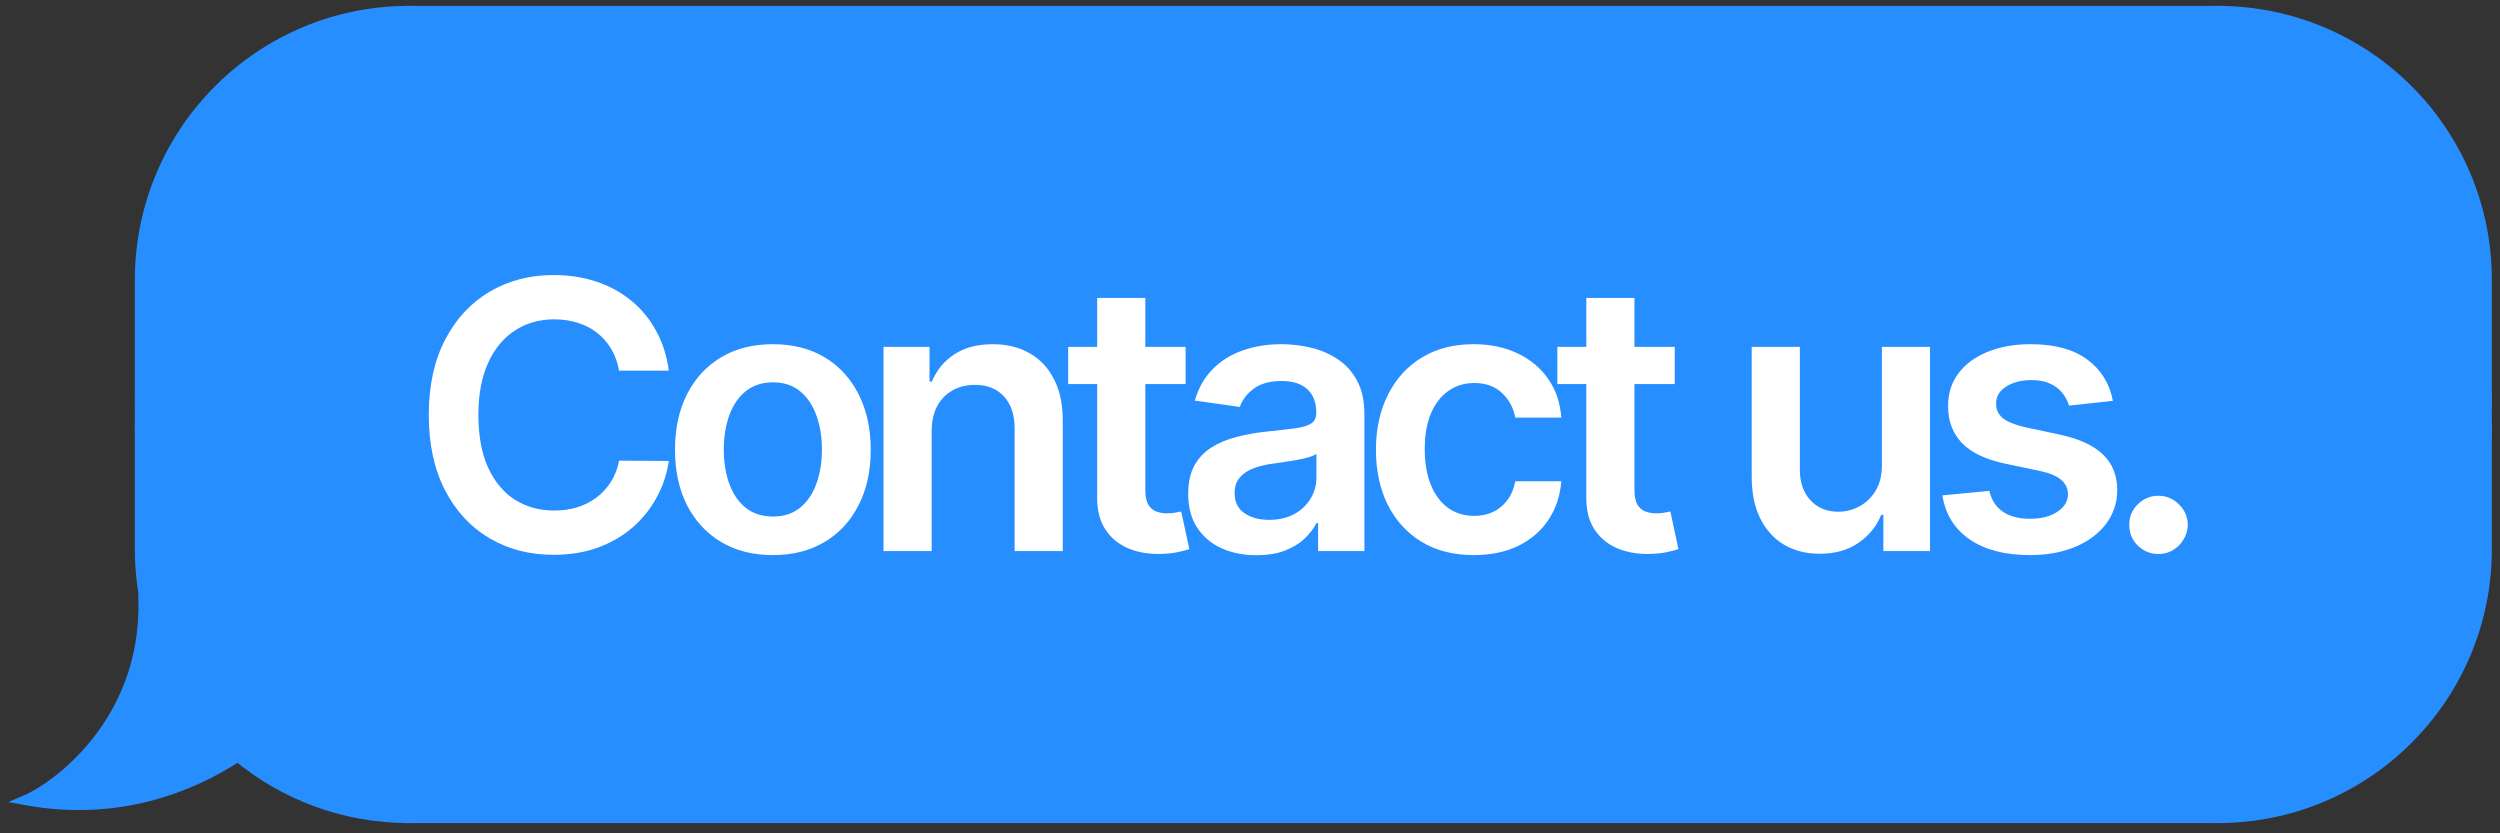
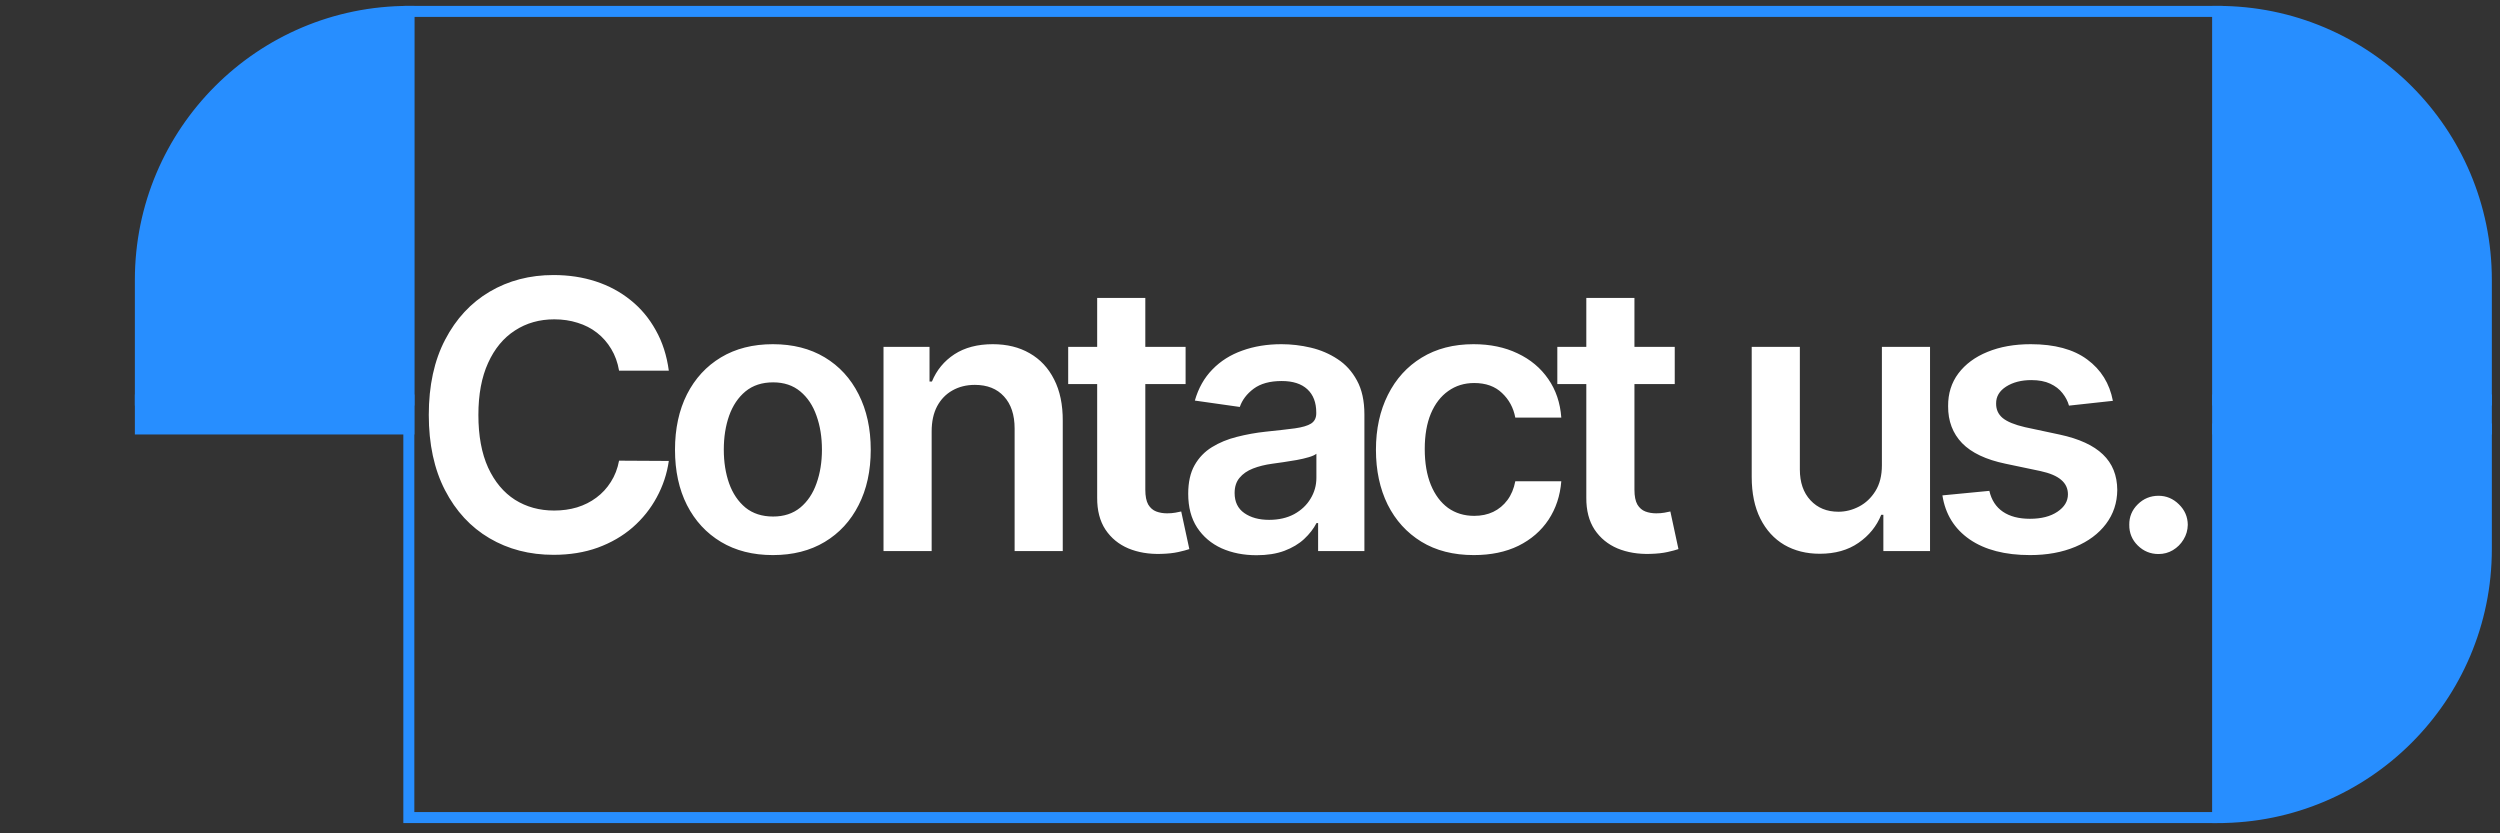
<svg xmlns="http://www.w3.org/2000/svg" width="183" height="61" viewBox="0 0 183 61" fill="none">
  <rect x="0" y="0" width="183" height="61" fill="#333333" stroke="none" />
  <path d="M10.275 20.488C10.275 9.634 19.074 0.835 29.927 0.835V0.835V29.28H10.275V20.488Z" fill="#278EFF" stroke="#278EFF" stroke-width="0.806" />
  <rect x="10.275" y="29.28" width="19.653" height="2.121" fill="#278EFF" stroke="#278EFF" stroke-width="0.806" />
-   <path fill-rule="evenodd" clip-rule="evenodd" d="M10.632 43.94C10.397 42.727 10.275 41.474 10.275 40.193V31.401H29.927V59.846C25.168 59.846 20.805 58.154 17.404 55.34C14.012 57.599 8.572 59.748 2 58.553C3.81 57.777 10.792 53.123 10.533 43.813C10.565 43.856 10.598 43.899 10.632 43.94Z" fill="#278EFF" />
-   <path d="M10.632 43.94L10.321 44.197L11.027 43.864L10.632 43.94ZM10.275 31.401V30.998H9.872V31.401H10.275ZM29.927 31.401H30.33V30.998H29.927V31.401ZM29.927 59.846V60.249H30.33V59.846H29.927ZM17.404 55.34L17.661 55.029L17.43 54.838L17.181 55.004L17.404 55.34ZM2 58.553L1.841 58.182L0.611 58.71L1.928 58.949L2 58.553ZM10.533 43.813L10.859 43.576L10.095 42.525L10.131 43.825L10.533 43.813ZM10.275 40.193H9.872C9.872 41.5 9.997 42.778 10.236 44.016L10.632 43.94L11.027 43.864C10.798 42.676 10.678 41.449 10.678 40.193H10.275ZM10.275 31.401H9.872V40.193H10.275H10.678V31.401H10.275ZM29.927 31.401V30.998H10.275V31.401V31.804H29.927V31.401ZM29.927 59.846H30.33V31.401H29.927H29.524V59.846H29.927ZM17.404 55.34L17.147 55.65C20.617 58.522 25.071 60.249 29.927 60.249V59.846V59.443C25.266 59.443 20.992 57.786 17.661 55.029L17.404 55.34ZM2 58.553L1.928 58.949C8.628 60.167 14.173 57.976 17.628 55.675L17.404 55.34L17.181 55.004C13.851 57.223 8.516 59.328 2.072 58.156L2 58.553ZM10.533 43.813L10.131 43.825C10.257 48.368 8.618 51.768 6.728 54.131C4.829 56.505 2.685 57.821 1.841 58.182L2 58.553L2.159 58.923C3.126 58.509 5.377 57.11 7.357 54.635C9.345 52.15 11.069 48.568 10.936 43.802L10.533 43.813ZM10.632 43.94L10.942 43.683C10.913 43.648 10.886 43.613 10.859 43.576L10.533 43.813L10.207 44.05C10.244 44.1 10.282 44.149 10.321 44.197L10.632 43.94Z" fill="#278EFF" />
-   <rect x="29.927" y="0.835" width="132.42" height="59.011" fill="#278EFF" />
  <rect x="29.927" y="0.835" width="132.42" height="59.011" stroke="#278EFF" stroke-width="0.806" />
  <path d="M48.957 27.132H45.316C45.213 26.535 45.021 26.006 44.742 25.545C44.463 25.078 44.116 24.682 43.701 24.358C43.285 24.033 42.812 23.79 42.28 23.628C41.754 23.459 41.186 23.375 40.576 23.375C39.492 23.375 38.532 23.647 37.695 24.192C36.858 24.731 36.202 25.522 35.729 26.567C35.255 27.605 35.018 28.874 35.018 30.373C35.018 31.898 35.255 33.183 35.729 34.228C36.209 35.266 36.864 36.051 37.695 36.583C38.532 37.109 39.489 37.372 40.566 37.372C41.163 37.372 41.721 37.294 42.241 37.138C42.766 36.976 43.237 36.739 43.652 36.428C44.074 36.116 44.428 35.733 44.713 35.279C45.005 34.825 45.206 34.306 45.316 33.721L48.957 33.741C48.821 34.688 48.525 35.577 48.071 36.408C47.623 37.239 47.036 37.972 46.309 38.608C45.583 39.237 44.733 39.73 43.759 40.087C42.786 40.438 41.705 40.613 40.518 40.613C38.766 40.613 37.202 40.207 35.826 39.396C34.45 38.585 33.367 37.414 32.575 35.882C31.783 34.351 31.387 32.514 31.387 30.373C31.387 28.225 31.787 26.389 32.585 24.864C33.383 23.332 34.47 22.161 35.846 21.35C37.221 20.539 38.779 20.133 40.518 20.133C41.627 20.133 42.659 20.289 43.613 20.6C44.567 20.912 45.417 21.369 46.163 21.973C46.91 22.57 47.523 23.303 48.003 24.173C48.49 25.036 48.808 26.022 48.957 27.132ZM56.574 40.632C55.114 40.632 53.849 40.311 52.778 39.669C51.707 39.026 50.877 38.128 50.286 36.972C49.702 35.818 49.41 34.468 49.41 32.923C49.41 31.379 49.702 30.026 50.286 28.864C50.877 27.703 51.707 26.801 52.778 26.158C53.849 25.516 55.114 25.195 56.574 25.195C58.034 25.195 59.3 25.516 60.37 26.158C61.441 26.801 62.268 27.703 62.852 28.864C63.443 30.026 63.738 31.379 63.738 32.923C63.738 34.468 63.443 35.818 62.852 36.972C62.268 38.128 61.441 39.026 60.37 39.669C59.3 40.311 58.034 40.632 56.574 40.632ZM56.593 37.81C57.385 37.81 58.047 37.592 58.579 37.157C59.111 36.716 59.507 36.126 59.767 35.386C60.033 34.646 60.166 33.822 60.166 32.914C60.166 31.999 60.033 31.171 59.767 30.431C59.507 29.685 59.111 29.091 58.579 28.65C58.047 28.209 57.385 27.988 56.593 27.988C55.782 27.988 55.108 28.209 54.569 28.65C54.037 29.091 53.638 29.685 53.372 30.431C53.112 31.171 52.982 31.999 52.982 32.914C52.982 33.822 53.112 34.646 53.372 35.386C53.638 36.126 54.037 36.716 54.569 37.157C55.108 37.592 55.782 37.81 56.593 37.81ZM68.197 31.58V40.34H64.673V25.389H68.041V27.93H68.216C68.56 27.093 69.108 26.428 69.861 25.934C70.62 25.441 71.558 25.195 72.674 25.195C73.706 25.195 74.605 25.415 75.37 25.857C76.143 26.298 76.74 26.937 77.161 27.774C77.59 28.611 77.801 29.627 77.794 30.821V40.34H74.27V31.366C74.27 30.367 74.011 29.585 73.492 29.02C72.979 28.456 72.269 28.173 71.36 28.173C70.744 28.173 70.195 28.309 69.715 28.582C69.241 28.848 68.868 29.234 68.596 29.74C68.33 30.247 68.197 30.86 68.197 31.58ZM86.786 25.389V28.115H78.191V25.389H86.786ZM80.313 21.807H83.837V35.843C83.837 36.317 83.908 36.681 84.051 36.934C84.2 37.18 84.395 37.349 84.635 37.44C84.875 37.531 85.141 37.576 85.433 37.576C85.654 37.576 85.855 37.56 86.037 37.527C86.225 37.495 86.368 37.466 86.465 37.44L87.059 40.194C86.871 40.259 86.601 40.331 86.251 40.409C85.907 40.486 85.485 40.532 84.985 40.545C84.103 40.571 83.308 40.438 82.601 40.146C81.893 39.847 81.332 39.386 80.917 38.764C80.508 38.141 80.307 37.362 80.313 36.428V21.807ZM91.98 40.642C91.032 40.642 90.179 40.474 89.42 40.136C88.667 39.792 88.07 39.286 87.629 38.617C87.194 37.949 86.977 37.125 86.977 36.145C86.977 35.302 87.132 34.604 87.444 34.052C87.755 33.501 88.18 33.06 88.719 32.729C89.257 32.398 89.864 32.148 90.539 31.979C91.22 31.804 91.924 31.677 92.651 31.599C93.527 31.509 94.238 31.428 94.783 31.356C95.328 31.278 95.724 31.162 95.97 31.006C96.224 30.843 96.35 30.594 96.35 30.256V30.198C96.35 29.465 96.133 28.897 95.698 28.494C95.263 28.092 94.637 27.891 93.819 27.891C92.956 27.891 92.272 28.079 91.766 28.456C91.266 28.832 90.928 29.276 90.753 29.789L87.463 29.322C87.723 28.413 88.151 27.654 88.748 27.044C89.345 26.428 90.075 25.967 90.938 25.662C91.801 25.35 92.755 25.195 93.8 25.195C94.52 25.195 95.237 25.279 95.951 25.448C96.665 25.616 97.317 25.895 97.907 26.285C98.498 26.668 98.972 27.19 99.329 27.852C99.692 28.514 99.874 29.341 99.874 30.334V40.34H96.486V38.287H96.37C96.155 38.702 95.854 39.091 95.464 39.455C95.081 39.812 94.598 40.1 94.014 40.321C93.436 40.535 92.758 40.642 91.98 40.642ZM92.895 38.053C93.602 38.053 94.215 37.913 94.734 37.634C95.253 37.349 95.653 36.972 95.931 36.505C96.217 36.038 96.36 35.529 96.36 34.977V33.215C96.249 33.306 96.061 33.391 95.795 33.468C95.536 33.546 95.244 33.614 94.919 33.673C94.595 33.731 94.273 33.783 93.956 33.828C93.638 33.874 93.362 33.913 93.128 33.945C92.603 34.017 92.132 34.133 91.717 34.296C91.302 34.458 90.974 34.685 90.734 34.977C90.494 35.263 90.374 35.633 90.374 36.087C90.374 36.736 90.61 37.226 91.084 37.557C91.558 37.888 92.161 38.053 92.895 38.053ZM107.883 40.632C106.39 40.632 105.108 40.305 104.038 39.649C102.974 38.994 102.153 38.089 101.575 36.934C101.004 35.772 100.719 34.435 100.719 32.923C100.719 31.405 101.011 30.065 101.595 28.903C102.179 27.735 103.003 26.827 104.067 26.178C105.138 25.522 106.403 25.195 107.863 25.195C109.077 25.195 110.151 25.419 111.085 25.866C112.026 26.308 112.775 26.934 113.334 27.745C113.892 28.55 114.21 29.491 114.287 30.568H110.92C110.783 29.847 110.459 29.247 109.946 28.767C109.44 28.28 108.762 28.037 107.912 28.037C107.192 28.037 106.559 28.232 106.014 28.621C105.469 29.004 105.044 29.555 104.739 30.276C104.44 30.996 104.291 31.859 104.291 32.865C104.291 33.884 104.44 34.76 104.739 35.493C105.037 36.22 105.456 36.781 105.994 37.177C106.539 37.566 107.179 37.761 107.912 37.761C108.431 37.761 108.895 37.664 109.304 37.469C109.719 37.268 110.066 36.979 110.345 36.603C110.624 36.226 110.816 35.769 110.92 35.23H114.287C114.203 36.288 113.892 37.226 113.353 38.043C112.814 38.854 112.081 39.49 111.153 39.951C110.225 40.405 109.135 40.632 107.883 40.632ZM122.591 25.389V28.115H113.996V25.389H122.591ZM116.118 21.807H119.641V35.843C119.641 36.317 119.713 36.681 119.856 36.934C120.005 37.18 120.2 37.349 120.44 37.44C120.68 37.531 120.946 37.576 121.238 37.576C121.458 37.576 121.66 37.56 121.841 37.527C122.029 37.495 122.172 37.466 122.27 37.44L122.863 40.194C122.675 40.259 122.406 40.331 122.055 40.409C121.712 40.486 121.29 40.532 120.79 40.545C119.908 40.571 119.113 40.438 118.405 40.146C117.698 39.847 117.137 39.386 116.721 38.764C116.313 38.141 116.111 37.362 116.118 36.428V21.807ZM137.755 34.052V25.389H141.278V40.34H137.862V37.683H137.706C137.368 38.52 136.814 39.205 136.041 39.737C135.276 40.269 134.331 40.535 133.209 40.535C132.229 40.535 131.363 40.318 130.61 39.883C129.864 39.442 129.28 38.803 128.858 37.965C128.436 37.122 128.225 36.103 128.225 34.909V25.389H131.749V34.364C131.749 35.311 132.008 36.064 132.528 36.622C133.047 37.18 133.728 37.459 134.572 37.459C135.091 37.459 135.594 37.333 136.08 37.08C136.567 36.827 136.966 36.45 137.278 35.95C137.596 35.444 137.755 34.812 137.755 34.052ZM154.663 29.341L151.45 29.692C151.36 29.367 151.201 29.062 150.973 28.777C150.753 28.491 150.454 28.261 150.078 28.086C149.702 27.91 149.241 27.823 148.696 27.823C147.962 27.823 147.346 27.982 146.846 28.3C146.353 28.618 146.11 29.03 146.116 29.536C146.11 29.971 146.269 30.324 146.593 30.597C146.924 30.869 147.469 31.093 148.229 31.269L150.779 31.814C152.193 32.119 153.245 32.602 153.933 33.264C154.627 33.926 154.977 34.792 154.984 35.863C154.977 36.804 154.701 37.634 154.156 38.355C153.618 39.069 152.868 39.627 151.908 40.029C150.947 40.431 149.844 40.632 148.598 40.632C146.768 40.632 145.295 40.25 144.179 39.484C143.063 38.712 142.398 37.638 142.184 36.262L145.62 35.931C145.776 36.606 146.107 37.115 146.613 37.459C147.119 37.803 147.778 37.975 148.589 37.975C149.426 37.975 150.097 37.803 150.604 37.459C151.116 37.115 151.373 36.69 151.373 36.184C151.373 35.756 151.207 35.402 150.876 35.123C150.552 34.844 150.045 34.63 149.358 34.481L146.807 33.945C145.373 33.647 144.312 33.144 143.624 32.437C142.937 31.723 142.596 30.821 142.602 29.731C142.596 28.809 142.846 28.011 143.352 27.336C143.865 26.655 144.575 26.129 145.484 25.759C146.399 25.383 147.453 25.195 148.647 25.195C150.399 25.195 151.778 25.568 152.784 26.314C153.796 27.06 154.422 28.069 154.663 29.341ZM158.004 40.555C157.414 40.555 156.907 40.347 156.486 39.932C156.064 39.516 155.856 39.01 155.863 38.413C155.856 37.829 156.064 37.329 156.486 36.914C156.907 36.499 157.414 36.291 158.004 36.291C158.575 36.291 159.072 36.499 159.493 36.914C159.922 37.329 160.139 37.829 160.146 38.413C160.139 38.809 160.035 39.169 159.834 39.494C159.639 39.818 159.38 40.078 159.055 40.272C158.737 40.461 158.387 40.555 158.004 40.555Z" fill="white" />
  <path d="M182 20.488C182 9.634 173.201 0.835 162.347 0.835V0.835V29.28H182V20.488Z" fill="#278EFF" stroke="#278EFF" stroke-width="0.806" />
  <rect width="19.653" height="2.121" transform="matrix(-1 0 0 1 182 29.28)" fill="#278EFF" stroke="#278EFF" stroke-width="0.806" />
  <path d="M182 40.193C182 51.047 173.201 59.846 162.347 59.846V59.846V31.401H182V40.193Z" fill="#278EFF" stroke="#278EFF" stroke-width="0.806" />
</svg>